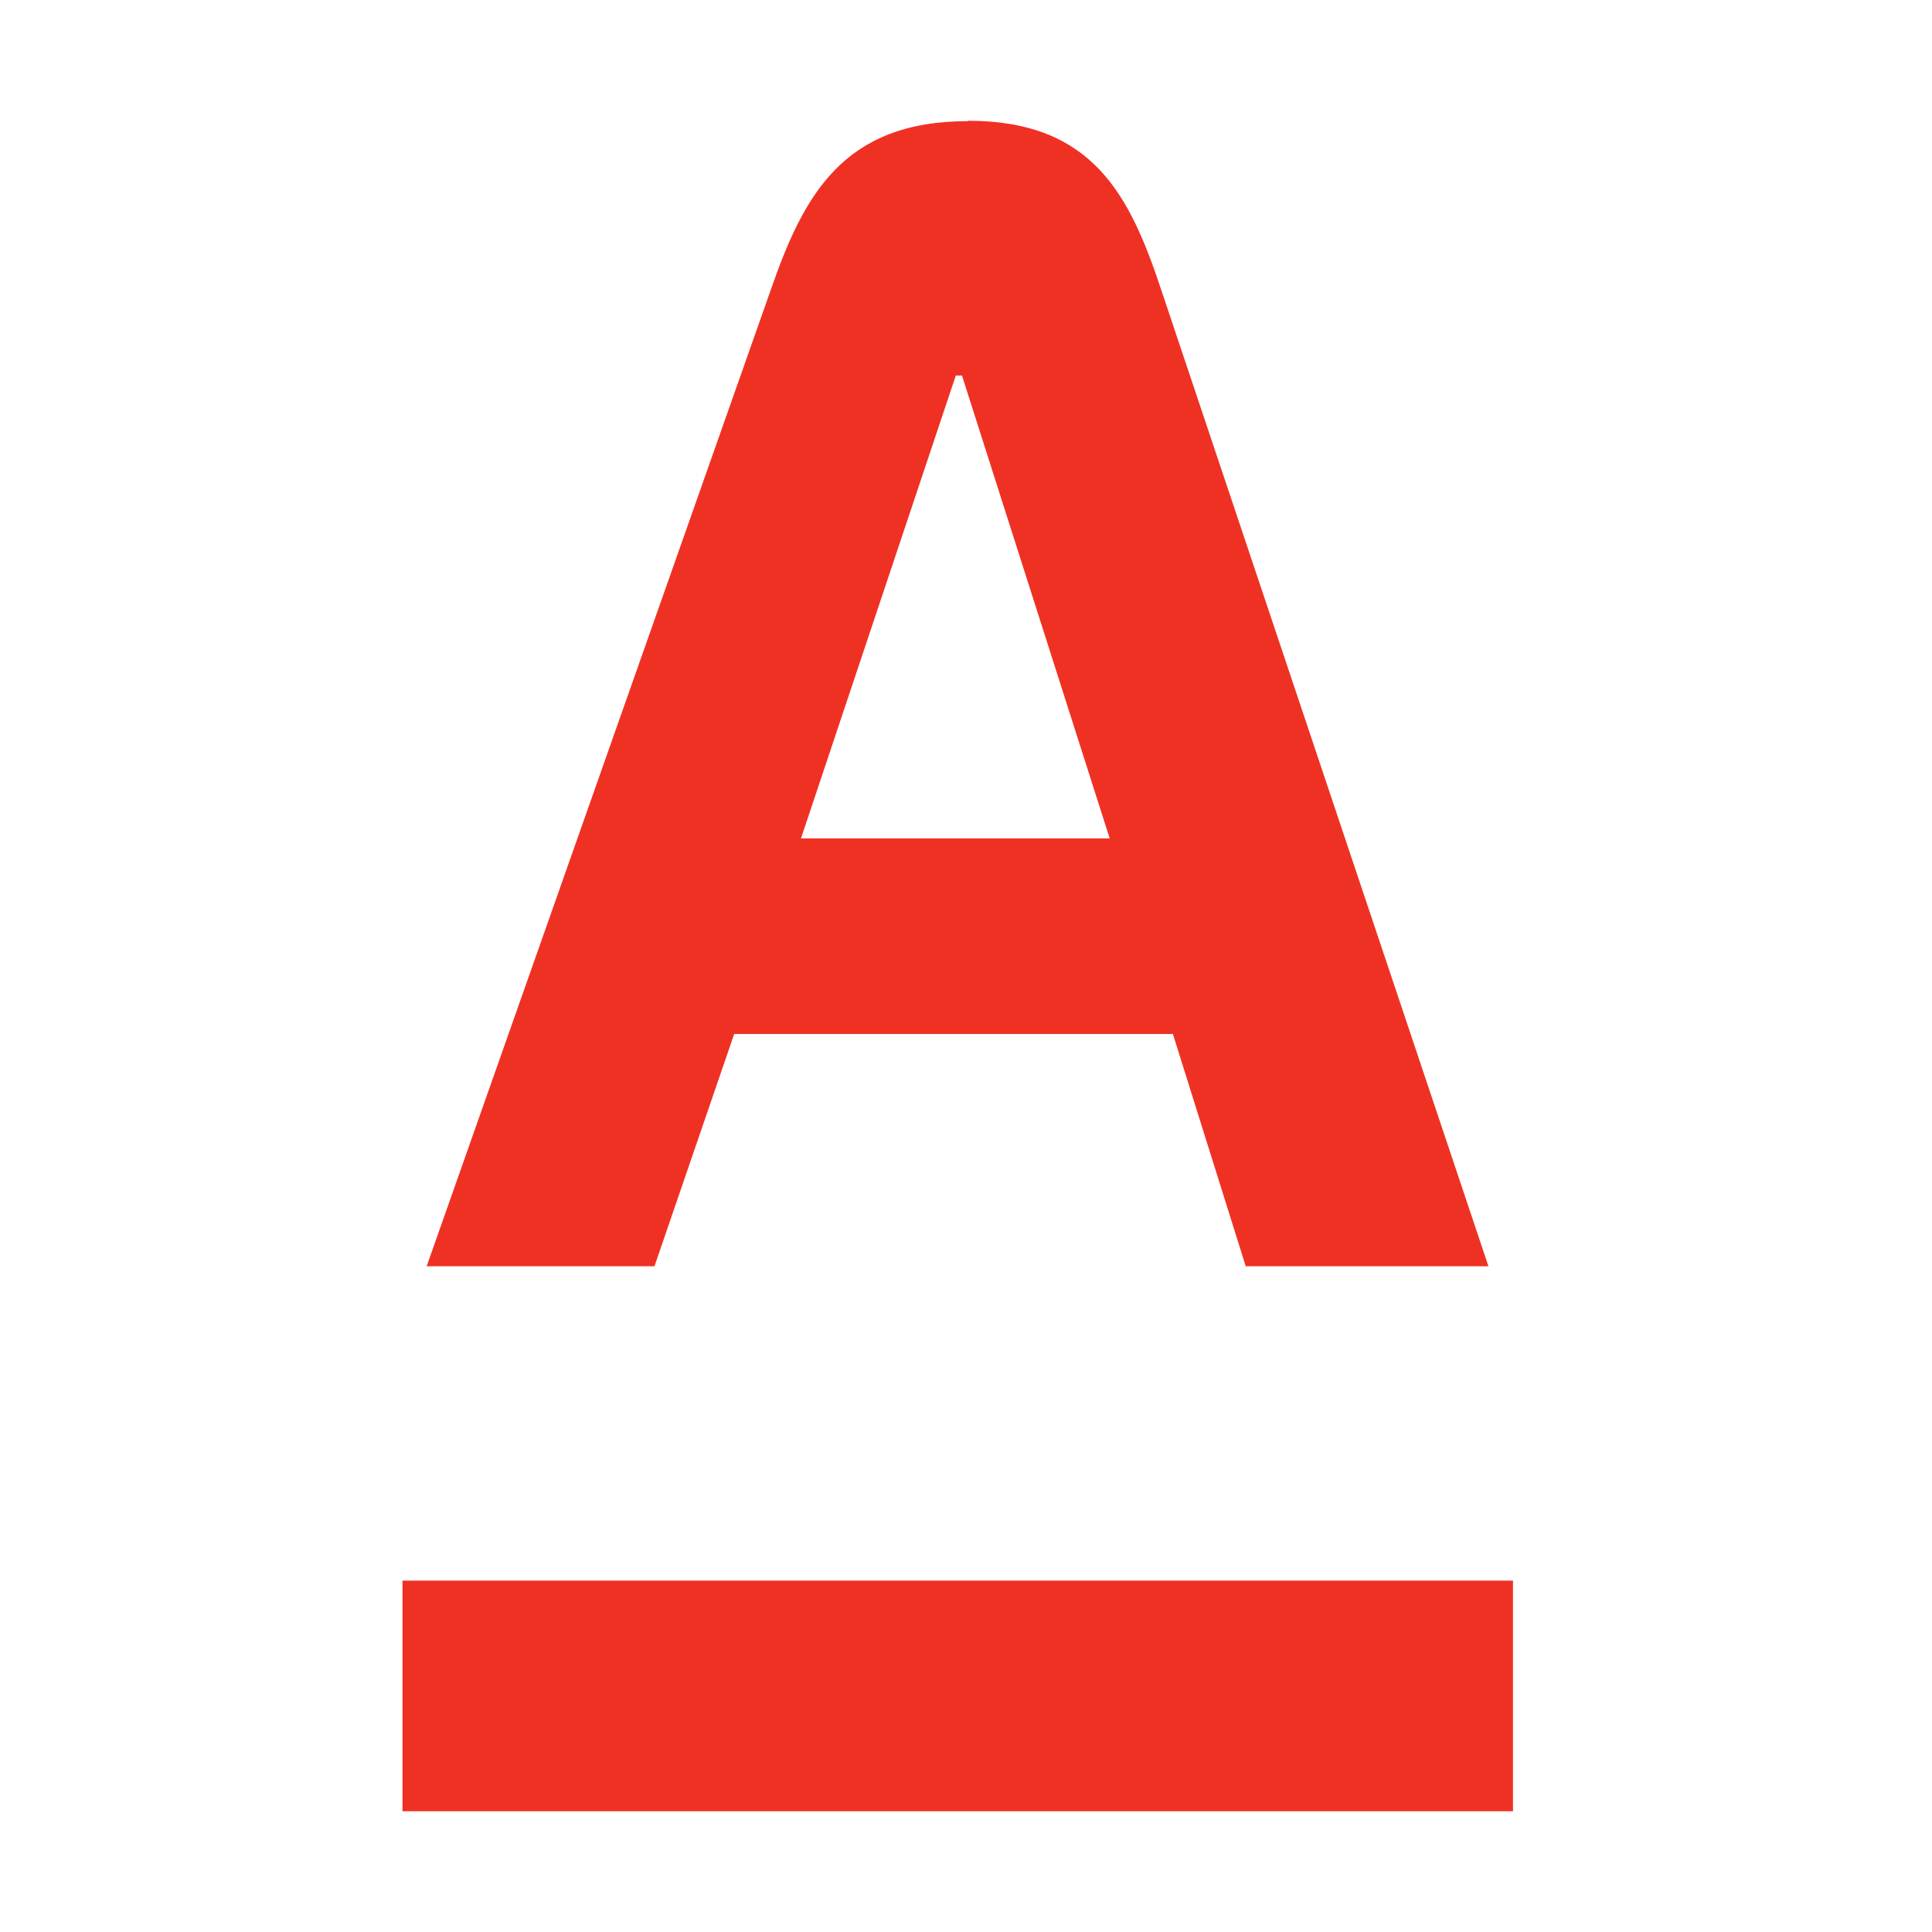
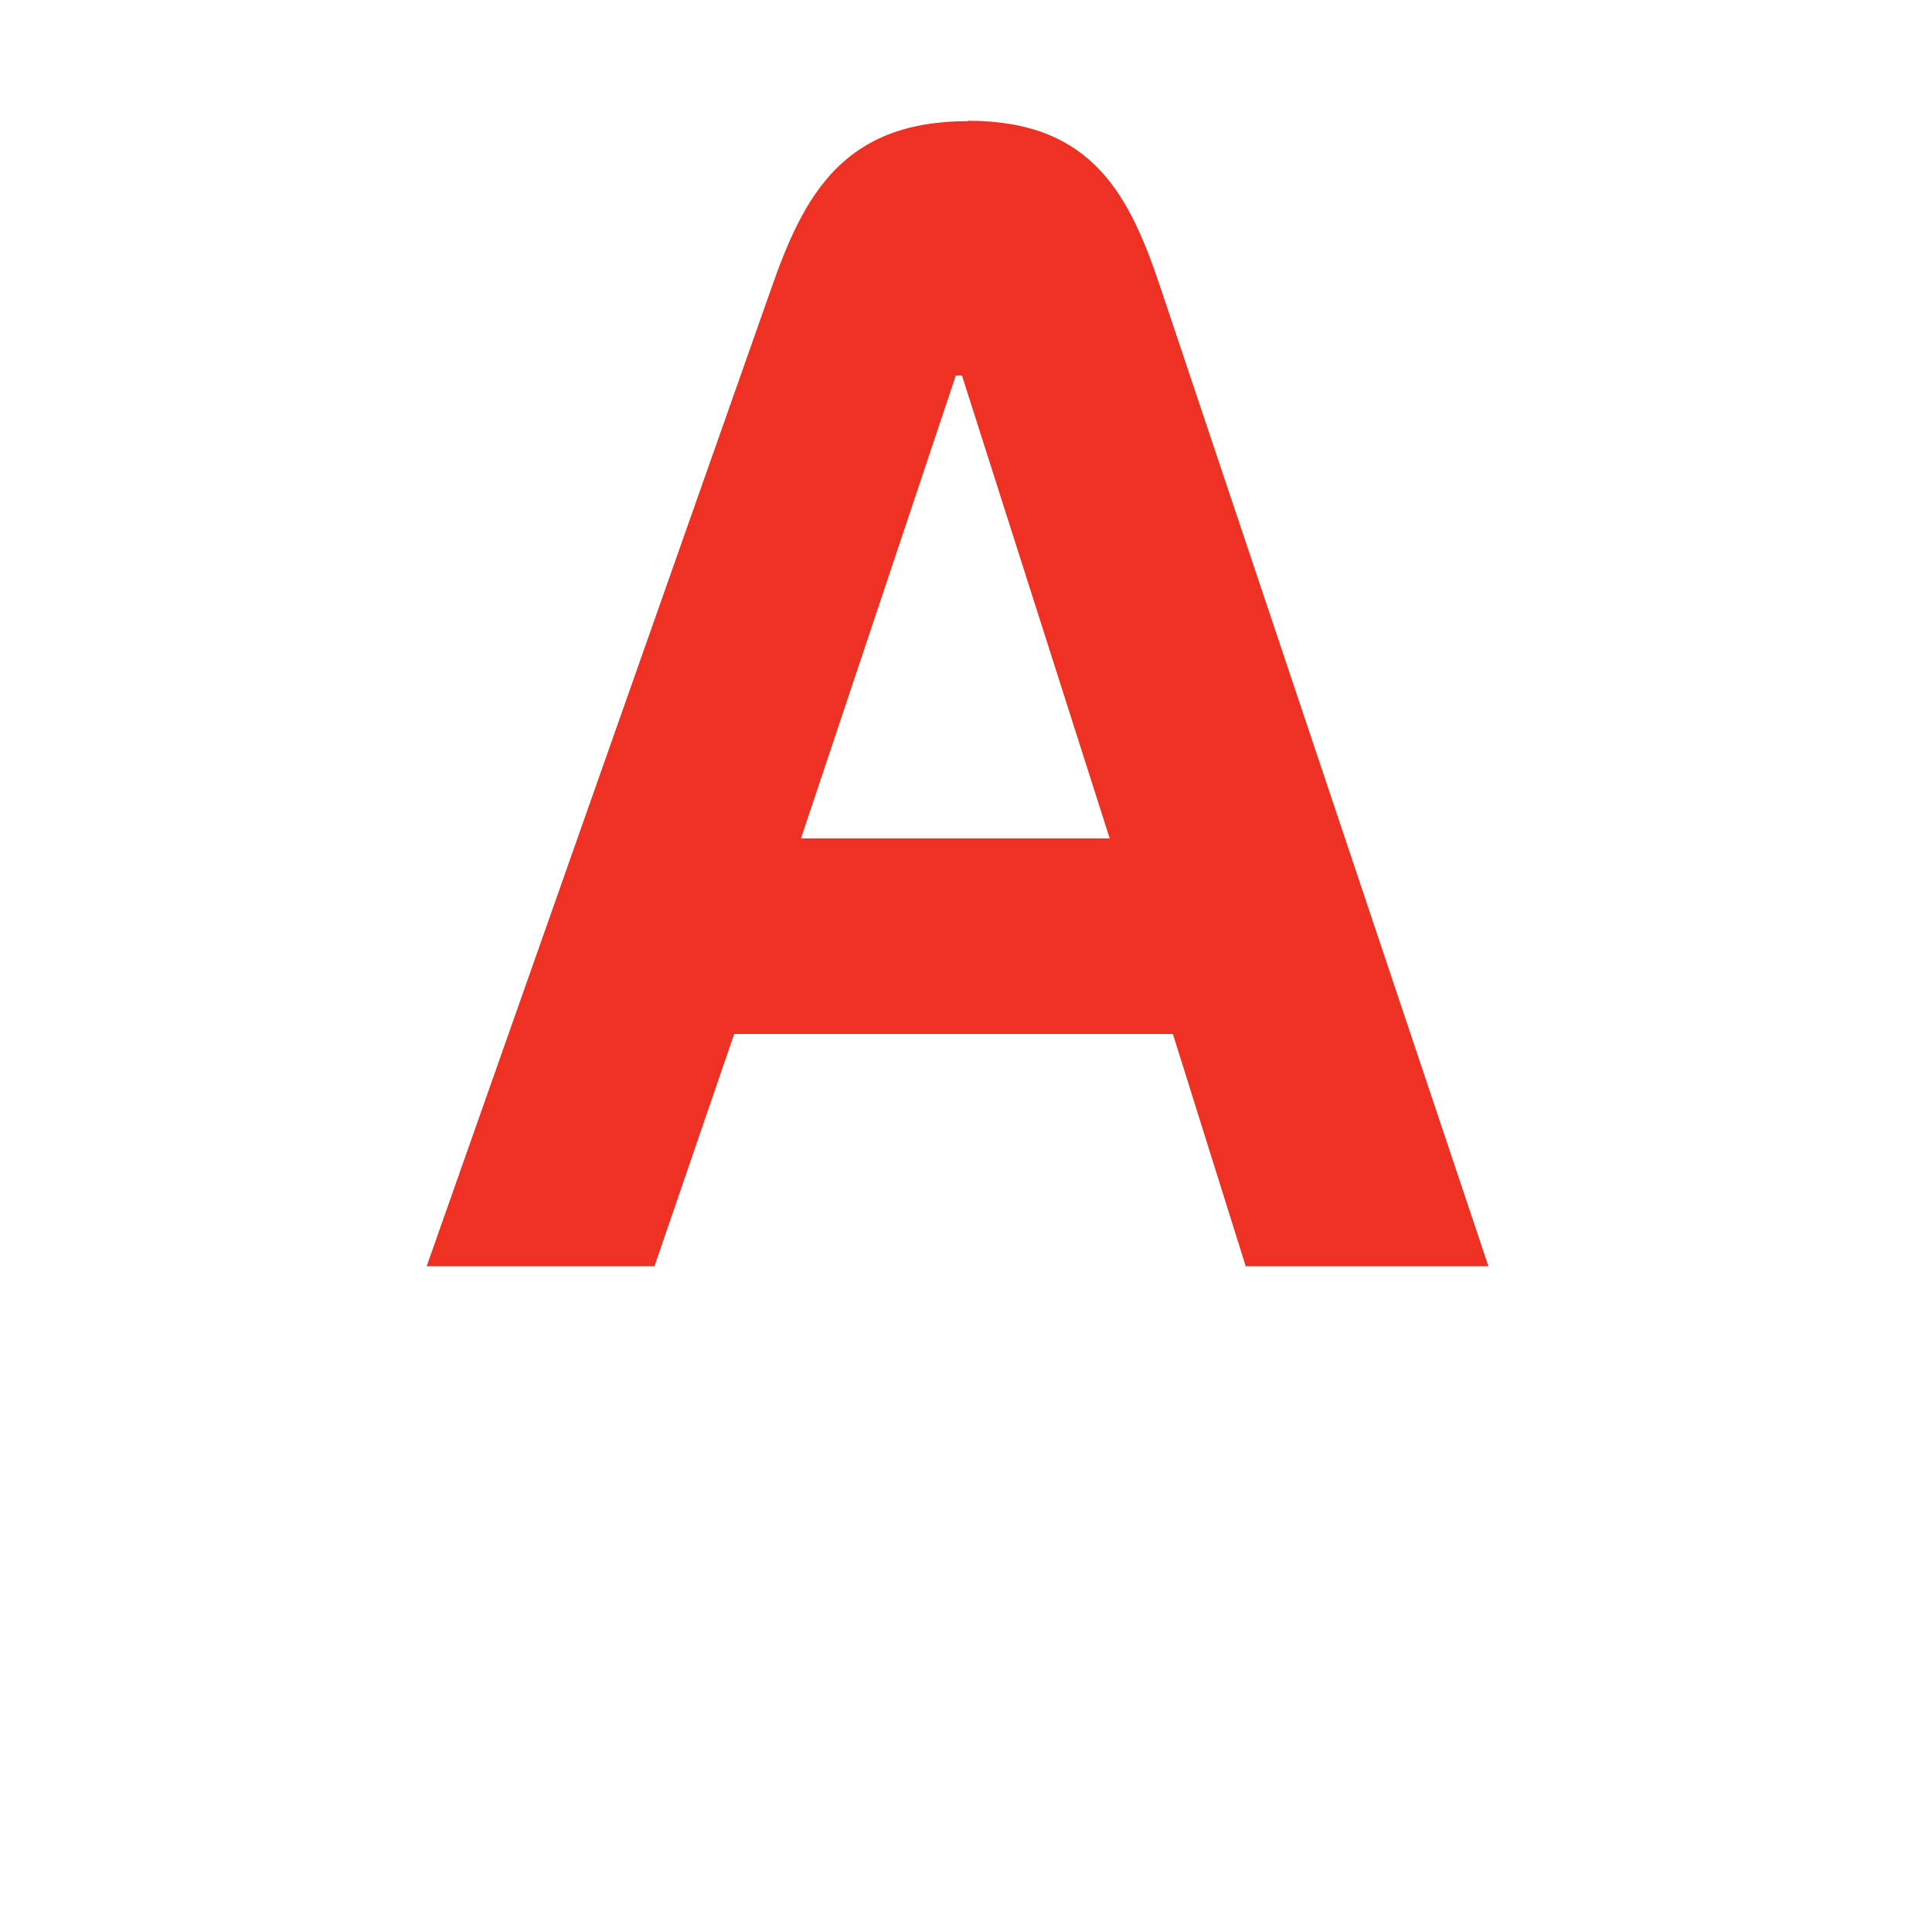
<svg xmlns="http://www.w3.org/2000/svg" fill="none" viewBox="0 0 48 48">
  <path fill="#EF3124" fill-rule="evenodd" d="M24.05 3c3.1 0 4.02 1.85 4.8 4.2l8.13 24.26h-6.03l-1.81-5.77h-10.9l-1.98 5.77H10.6L19.15 7.2c.82-2.36 1.8-4.19 4.9-4.19zm-.3 6.32L19.9 20.83h7.67L23.9 9.33h-.16z" clip-rule="evenodd" />
-   <path fill="#EF3124" d="M10 39.27h27.59V45H10v-5.73z" />
</svg>